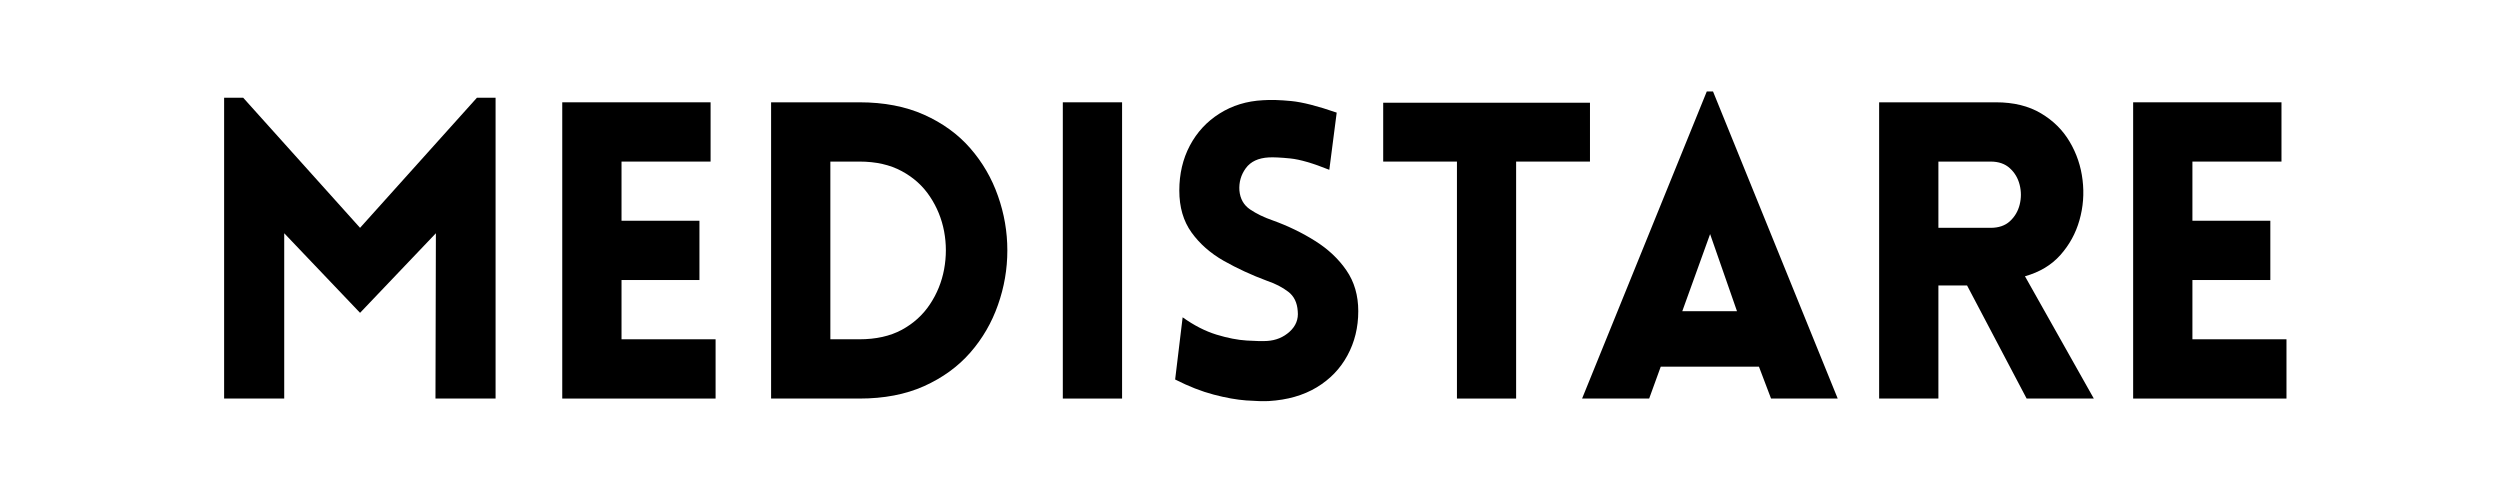
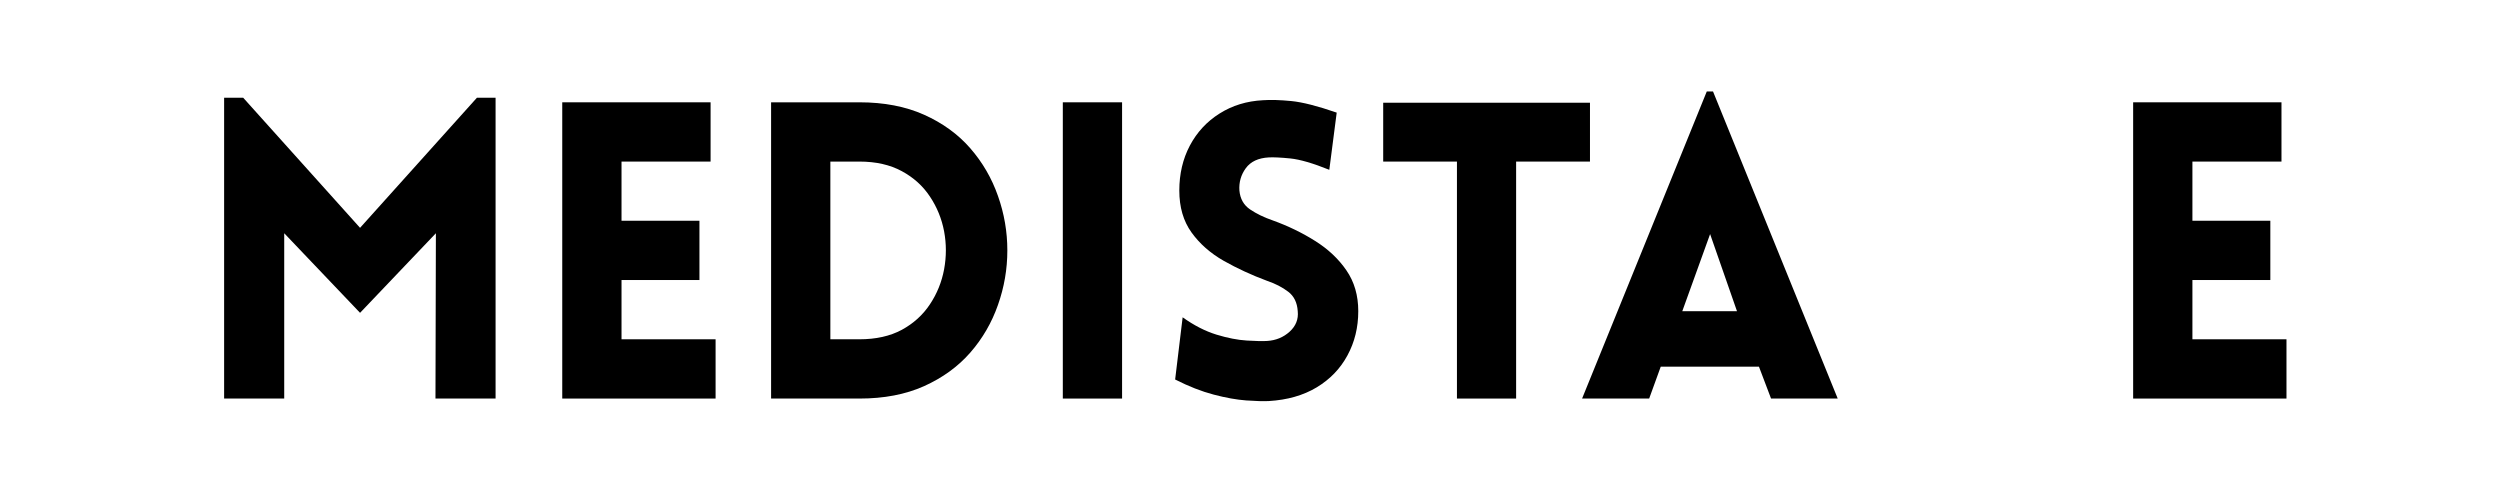
<svg xmlns="http://www.w3.org/2000/svg" version="1.2" preserveAspectRatio="xMidYMid meet" height="100" viewBox="0 0 375 75" zoomAndPan="magnify" width="500">
  <defs />
  <g id="ff125ba1ff">
    <rect style="fill:#ffffff;fill-opacity:1;stroke:none;" height="75" y="0" width="375" x="0" />
    <rect style="fill:#ffffff;fill-opacity:1;stroke:none;" height="75" y="0" width="375" x="0" />
    <g style="fill:#000000;fill-opacity:1;">
      <g transform="translate(28.649, 59.784)">
        <path d="M 25.359 -25.609 L 42.891 -45.125 L 45.688 -45.125 L 45.688 0 L 36.672 0 L 36.734 -24.797 L 25.359 -12.859 L 13.984 -24.797 L 13.984 0 L 4.969 0 L 4.969 -45.125 L 7.828 -45.125 Z M 25.359 -25.609" style="stroke:none" />
      </g>
    </g>
    <g style="fill:#000000;fill-opacity:1;">
      <g transform="translate(79.369, 59.784)">
        <path d="M 27.969 0 L 4.969 0 L 4.969 -44.438 L 27.219 -44.438 L 27.219 -35.547 L 13.859 -35.547 L 13.859 -26.672 L 25.547 -26.672 L 25.547 -17.781 L 13.859 -17.781 L 13.859 -8.891 L 27.969 -8.891 Z M 27.969 0" style="stroke:none" />
      </g>
    </g>
    <g style="fill:#000000;fill-opacity:1;">
      <g transform="translate(110.695, 59.784)">
        <path d="M 18.219 -44.438 C 21.906 -44.438 25.133 -43.816 27.906 -42.578 C 30.688 -41.336 33 -39.66 34.844 -37.547 C 36.688 -35.43 38.07 -33.047 39 -30.391 C 39.938 -27.742 40.406 -25.02 40.406 -22.219 C 40.406 -19.426 39.938 -16.703 39 -14.047 C 38.07 -11.391 36.688 -9.004 34.844 -6.891 C 33 -4.785 30.688 -3.109 27.906 -1.859 C 25.133 -0.617 21.906 0 18.219 0 L 4.969 0 L 4.969 -44.438 Z M 18.219 -35.547 L 13.859 -35.547 L 13.859 -8.891 L 18.219 -8.891 C 20.695 -8.891 22.816 -9.363 24.578 -10.312 C 26.336 -11.27 27.742 -12.547 28.797 -14.141 C 29.859 -15.734 30.566 -17.484 30.922 -19.391 C 31.273 -21.297 31.273 -23.191 30.922 -25.078 C 30.566 -26.961 29.859 -28.703 28.797 -30.297 C 27.742 -31.891 26.336 -33.16 24.578 -34.109 C 22.816 -35.066 20.695 -35.547 18.219 -35.547 Z M 18.219 -35.547" style="stroke:none" />
      </g>
    </g>
    <g style="fill:#000000;fill-opacity:1;">
      <g transform="translate(154.453, 59.784)">
        <path d="M 13.859 0 L 4.969 0 L 4.969 -44.438 L 13.859 -44.438 Z M 13.859 0" style="stroke:none" />
      </g>
    </g>
    <g style="fill:#000000;fill-opacity:1;">
      <g transform="translate(173.349, 59.784)">
        <path d="M 2.922 -2.859 L 4.047 -12.188 C 5.742 -10.977 7.43 -10.113 9.109 -9.594 C 10.785 -9.082 12.305 -8.785 13.672 -8.703 C 15.035 -8.617 16.051 -8.598 16.719 -8.641 C 18.039 -8.723 19.164 -9.188 20.094 -10.031 C 21.031 -10.883 21.438 -11.91 21.312 -13.109 C 21.227 -14.398 20.75 -15.375 19.875 -16.031 C 19.008 -16.695 17.957 -17.238 16.719 -17.656 C 14.395 -18.52 12.227 -19.52 10.219 -20.656 C 8.207 -21.801 6.594 -23.223 5.375 -24.922 C 4.156 -26.617 3.547 -28.711 3.547 -31.203 C 3.547 -33.691 4.07 -35.938 5.125 -37.938 C 6.188 -39.945 7.672 -41.551 9.578 -42.75 C 11.484 -43.957 13.656 -44.625 16.094 -44.75 C 17.258 -44.832 18.68 -44.789 20.359 -44.625 C 22.035 -44.457 24.301 -43.879 27.156 -42.891 L 26.047 -34.312 C 23.598 -35.301 21.648 -35.867 20.203 -36.016 C 18.754 -36.16 17.676 -36.211 16.969 -36.172 C 15.395 -36.086 14.242 -35.547 13.516 -34.547 C 12.797 -33.555 12.477 -32.441 12.562 -31.203 C 12.676 -29.961 13.207 -29.02 14.156 -28.375 C 15.113 -27.727 16.238 -27.18 17.531 -26.734 C 19.852 -25.898 21.984 -24.867 23.922 -23.641 C 25.867 -22.422 27.43 -20.953 28.609 -19.234 C 29.797 -17.516 30.391 -15.473 30.391 -13.109 C 30.391 -10.672 29.848 -8.457 28.766 -6.469 C 27.691 -4.477 26.148 -2.879 24.141 -1.672 C 22.141 -0.473 19.75 0.207 16.969 0.375 C 16.133 0.414 15.004 0.383 13.578 0.281 C 12.148 0.176 10.523 -0.113 8.703 -0.594 C 6.879 -1.07 4.953 -1.828 2.922 -2.859 Z M 2.922 -2.859" style="stroke:none" />
      </g>
    </g>
    <g style="fill:#000000;fill-opacity:1;">
      <g transform="translate(206.23, 59.784)">
        <path d="M 21.188 0 L 12.312 0 L 12.312 -35.547 L 1.25 -35.547 L 1.25 -44.375 L 32.266 -44.375 L 32.266 -35.547 L 21.188 -35.547 Z M 21.188 0" style="stroke:none" />
      </g>
    </g>
    <g style="fill:#000000;fill-opacity:1;">
      <g transform="translate(236.313, 59.784)">
        <path d="M 1 0 L 19.703 -46.062 L 20.641 -46.062 L 39.344 0 L 29.344 0 L 27.531 -4.781 L 12.797 -4.781 L 11.062 0 Z M 16.031 -13.109 L 24.234 -13.109 L 20.203 -24.672 Z M 16.031 -13.109" style="stroke:none" />
      </g>
    </g>
    <g style="fill:#000000;fill-opacity:1;">
      <g transform="translate(276.901, 59.784)">
-         <path d="M 27.094 0 L 18.156 -16.969 L 13.859 -16.969 L 13.859 0 L 4.969 0 L 4.969 -44.438 L 22.5 -44.438 C 25.156 -44.438 27.406 -43.883 29.25 -42.781 C 31.094 -41.688 32.531 -40.258 33.562 -38.5 C 34.602 -36.738 35.242 -34.832 35.484 -32.781 C 35.734 -30.727 35.578 -28.719 35.016 -26.75 C 34.461 -24.789 33.508 -23.051 32.156 -21.531 C 30.812 -20.02 29.039 -18.957 26.844 -18.344 L 37.172 0 Z M 13.859 -25.609 L 21.688 -25.609 C 22.895 -25.609 23.859 -25.938 24.578 -26.594 C 25.305 -27.258 25.797 -28.086 26.047 -29.078 C 26.297 -30.078 26.297 -31.07 26.047 -32.062 C 25.797 -33.062 25.305 -33.891 24.578 -34.547 C 23.859 -35.211 22.895 -35.547 21.688 -35.547 L 13.859 -35.547 Z M 13.859 -25.609" style="stroke:none" />
-       </g>
+         </g>
    </g>
    <g style="fill:#000000;fill-opacity:1;">
      <g transform="translate(315.003, 59.784)">
        <path d="M 27.969 0 L 4.969 0 L 4.969 -44.438 L 27.219 -44.438 L 27.219 -35.547 L 13.859 -35.547 L 13.859 -26.672 L 25.547 -26.672 L 25.547 -17.781 L 13.859 -17.781 L 13.859 -8.891 L 27.969 -8.891 Z M 27.969 0" style="stroke:none" />
      </g>
    </g>
  </g>
</svg>